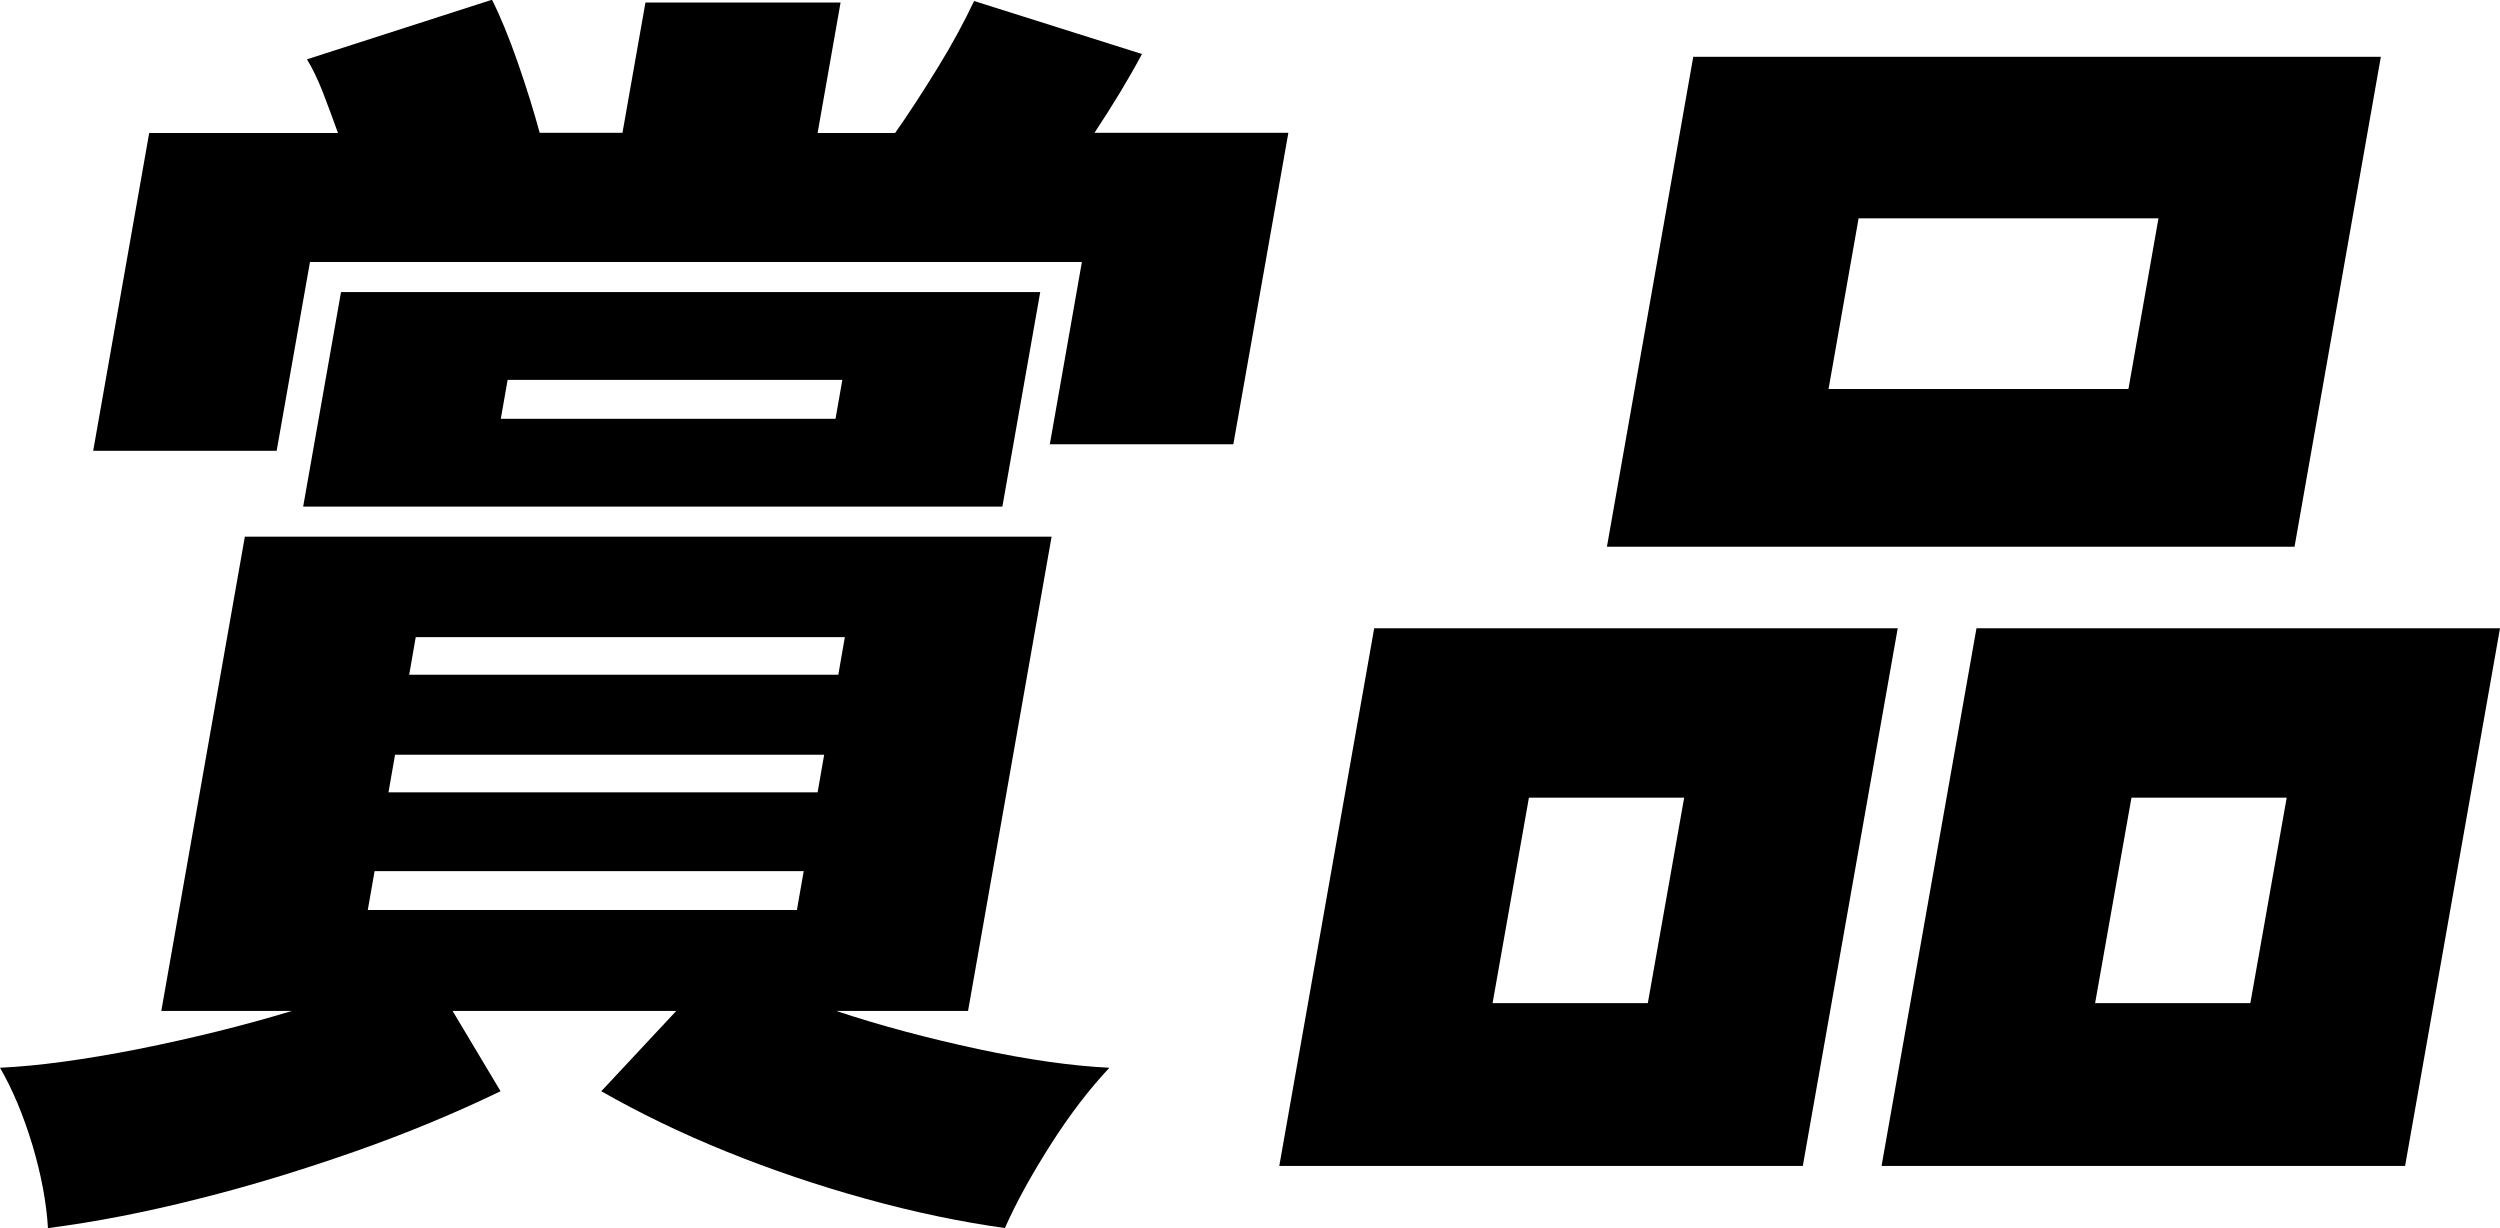
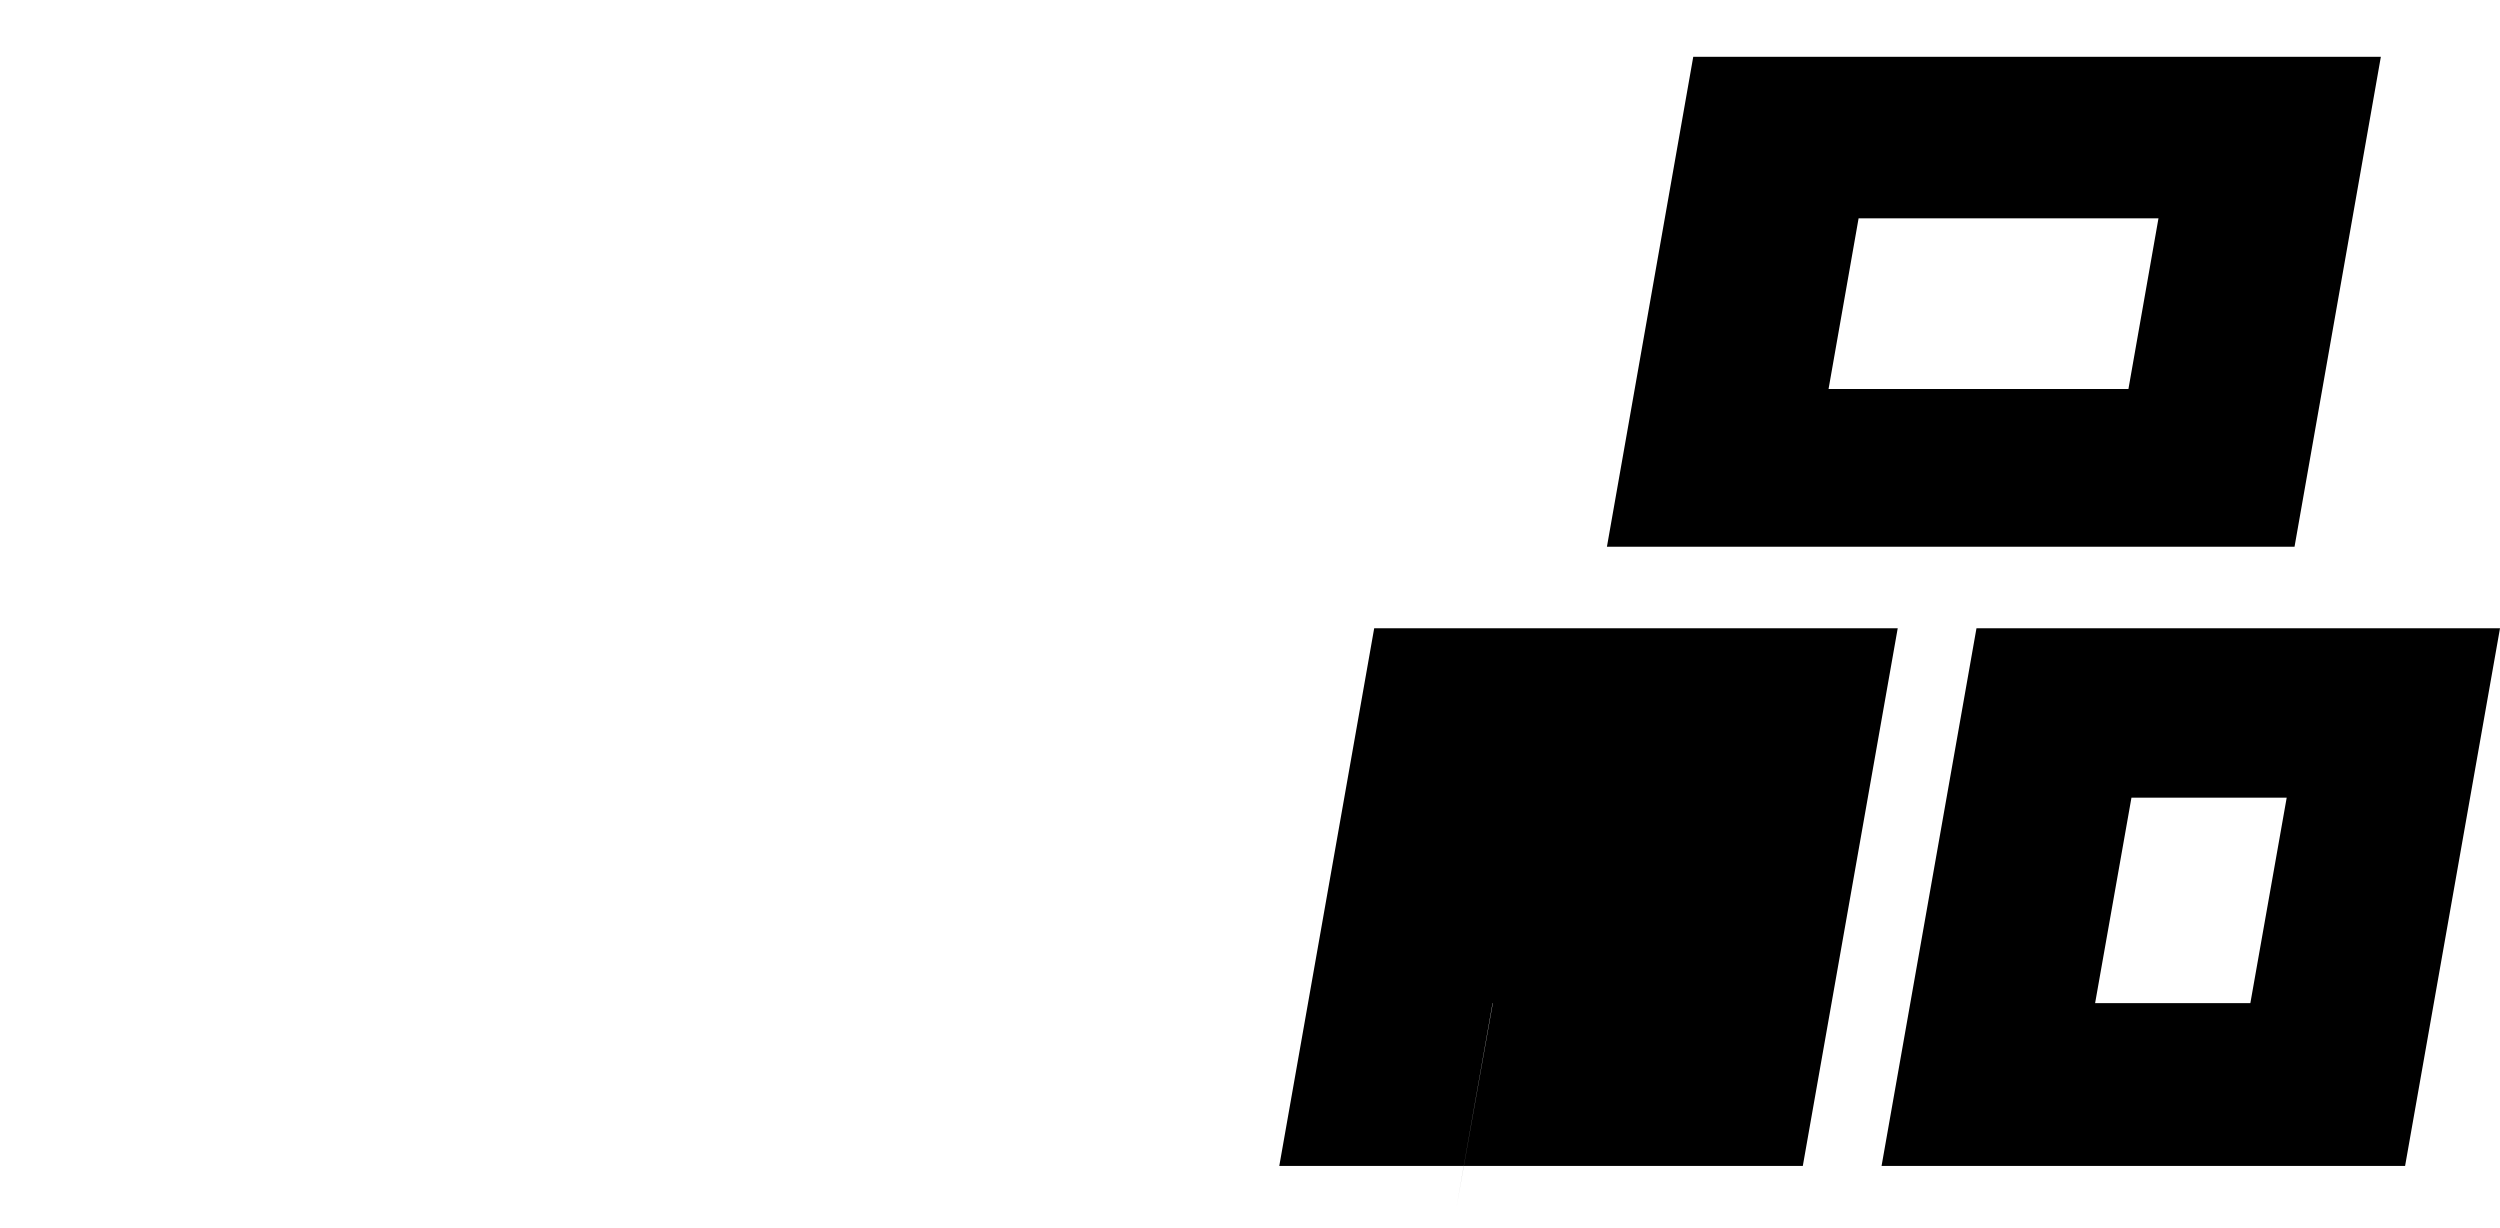
<svg xmlns="http://www.w3.org/2000/svg" id="_レイヤー_2" data-name="レイヤー 2" viewBox="0 0 99.04 48.65">
  <g id="design">
    <g>
-       <path d="M1.9,48.65c-.06-1.02-.27-2.13-.62-3.3-.36-1.18-.78-2.19-1.28-3.05,1.51-.07,3.34-.32,5.48-.74,2.14-.43,4.17-.93,6.08-1.51h-5.17l3.31-18.79h31.96l-3.31,18.79h-5.22c1.74.58,3.62,1.08,5.62,1.51,2.01.43,3.74.67,5.2.74-.8.85-1.58,1.87-2.33,3.05-.75,1.18-1.36,2.28-1.81,3.3-1.73-.24-3.56-.62-5.48-1.15-1.92-.53-3.78-1.16-5.58-1.89-1.8-.73-3.44-1.53-4.93-2.38l2.97-3.18h-8.86l1.9,3.18c-1.76.85-3.67,1.65-5.75,2.38-2.08.73-4.16,1.37-6.25,1.89-2.09.53-4.06.91-5.91,1.15ZM3.69,17.87l2.22-12.6h7.48c-.21-.58-.41-1.13-.61-1.64-.2-.51-.41-.94-.62-1.28l7.33-2.36c.33.65.67,1.48,1.02,2.48.35,1.01.64,1.94.87,2.79h3.28L25.57.1h7.73l-.91,5.17h3.07c.55-.78,1.11-1.65,1.69-2.59.58-.94,1.05-1.82,1.44-2.64l6.65,2.1c-.51.96-1.14,2-1.88,3.12h7.68l-2.18,12.34h-7.27l1.27-7.22H12.28l-1.32,7.48H3.69ZM12.01,20.07l1.5-8.5h27.7l-1.5,8.5H12.01ZM14.57,36.05h17l.27-1.54H14.84l-.27,1.54ZM15.39,31.39h17l.26-1.49H15.65l-.26,1.49ZM16.21,26.73h17l.26-1.49h-17l-.26,1.49ZM19.84,16.59h13.26l.27-1.54h-13.26l-.27,1.54Z" />
-       <path d="M50.68,46.19l3.76-21.3h20.74l-3.76,21.3h-20.74ZM59.14,39.74h6.14l1.44-8.14h-6.15l-1.44,8.14ZM63.66,21.66l3.42-19.41h27.24l-3.42,19.41h-27.24ZM72.44,15.41h11.88l1.19-6.76h-11.88l-1.19,6.76ZM74.54,46.19l3.76-21.3h20.74l-3.76,21.3h-20.74ZM83,39.74h6.15l1.44-8.14h-6.15l-1.44,8.14Z" />
+       <path d="M50.68,46.19l3.76-21.3h20.74l-3.76,21.3h-20.74ZM59.14,39.74h6.14h-6.15l-1.44,8.14ZM63.66,21.66l3.42-19.41h27.24l-3.42,19.41h-27.24ZM72.44,15.41h11.88l1.19-6.76h-11.88l-1.19,6.76ZM74.54,46.19l3.76-21.3h20.74l-3.76,21.3h-20.74ZM83,39.74h6.15l1.44-8.14h-6.15l-1.44,8.14Z" />
    </g>
  </g>
</svg>